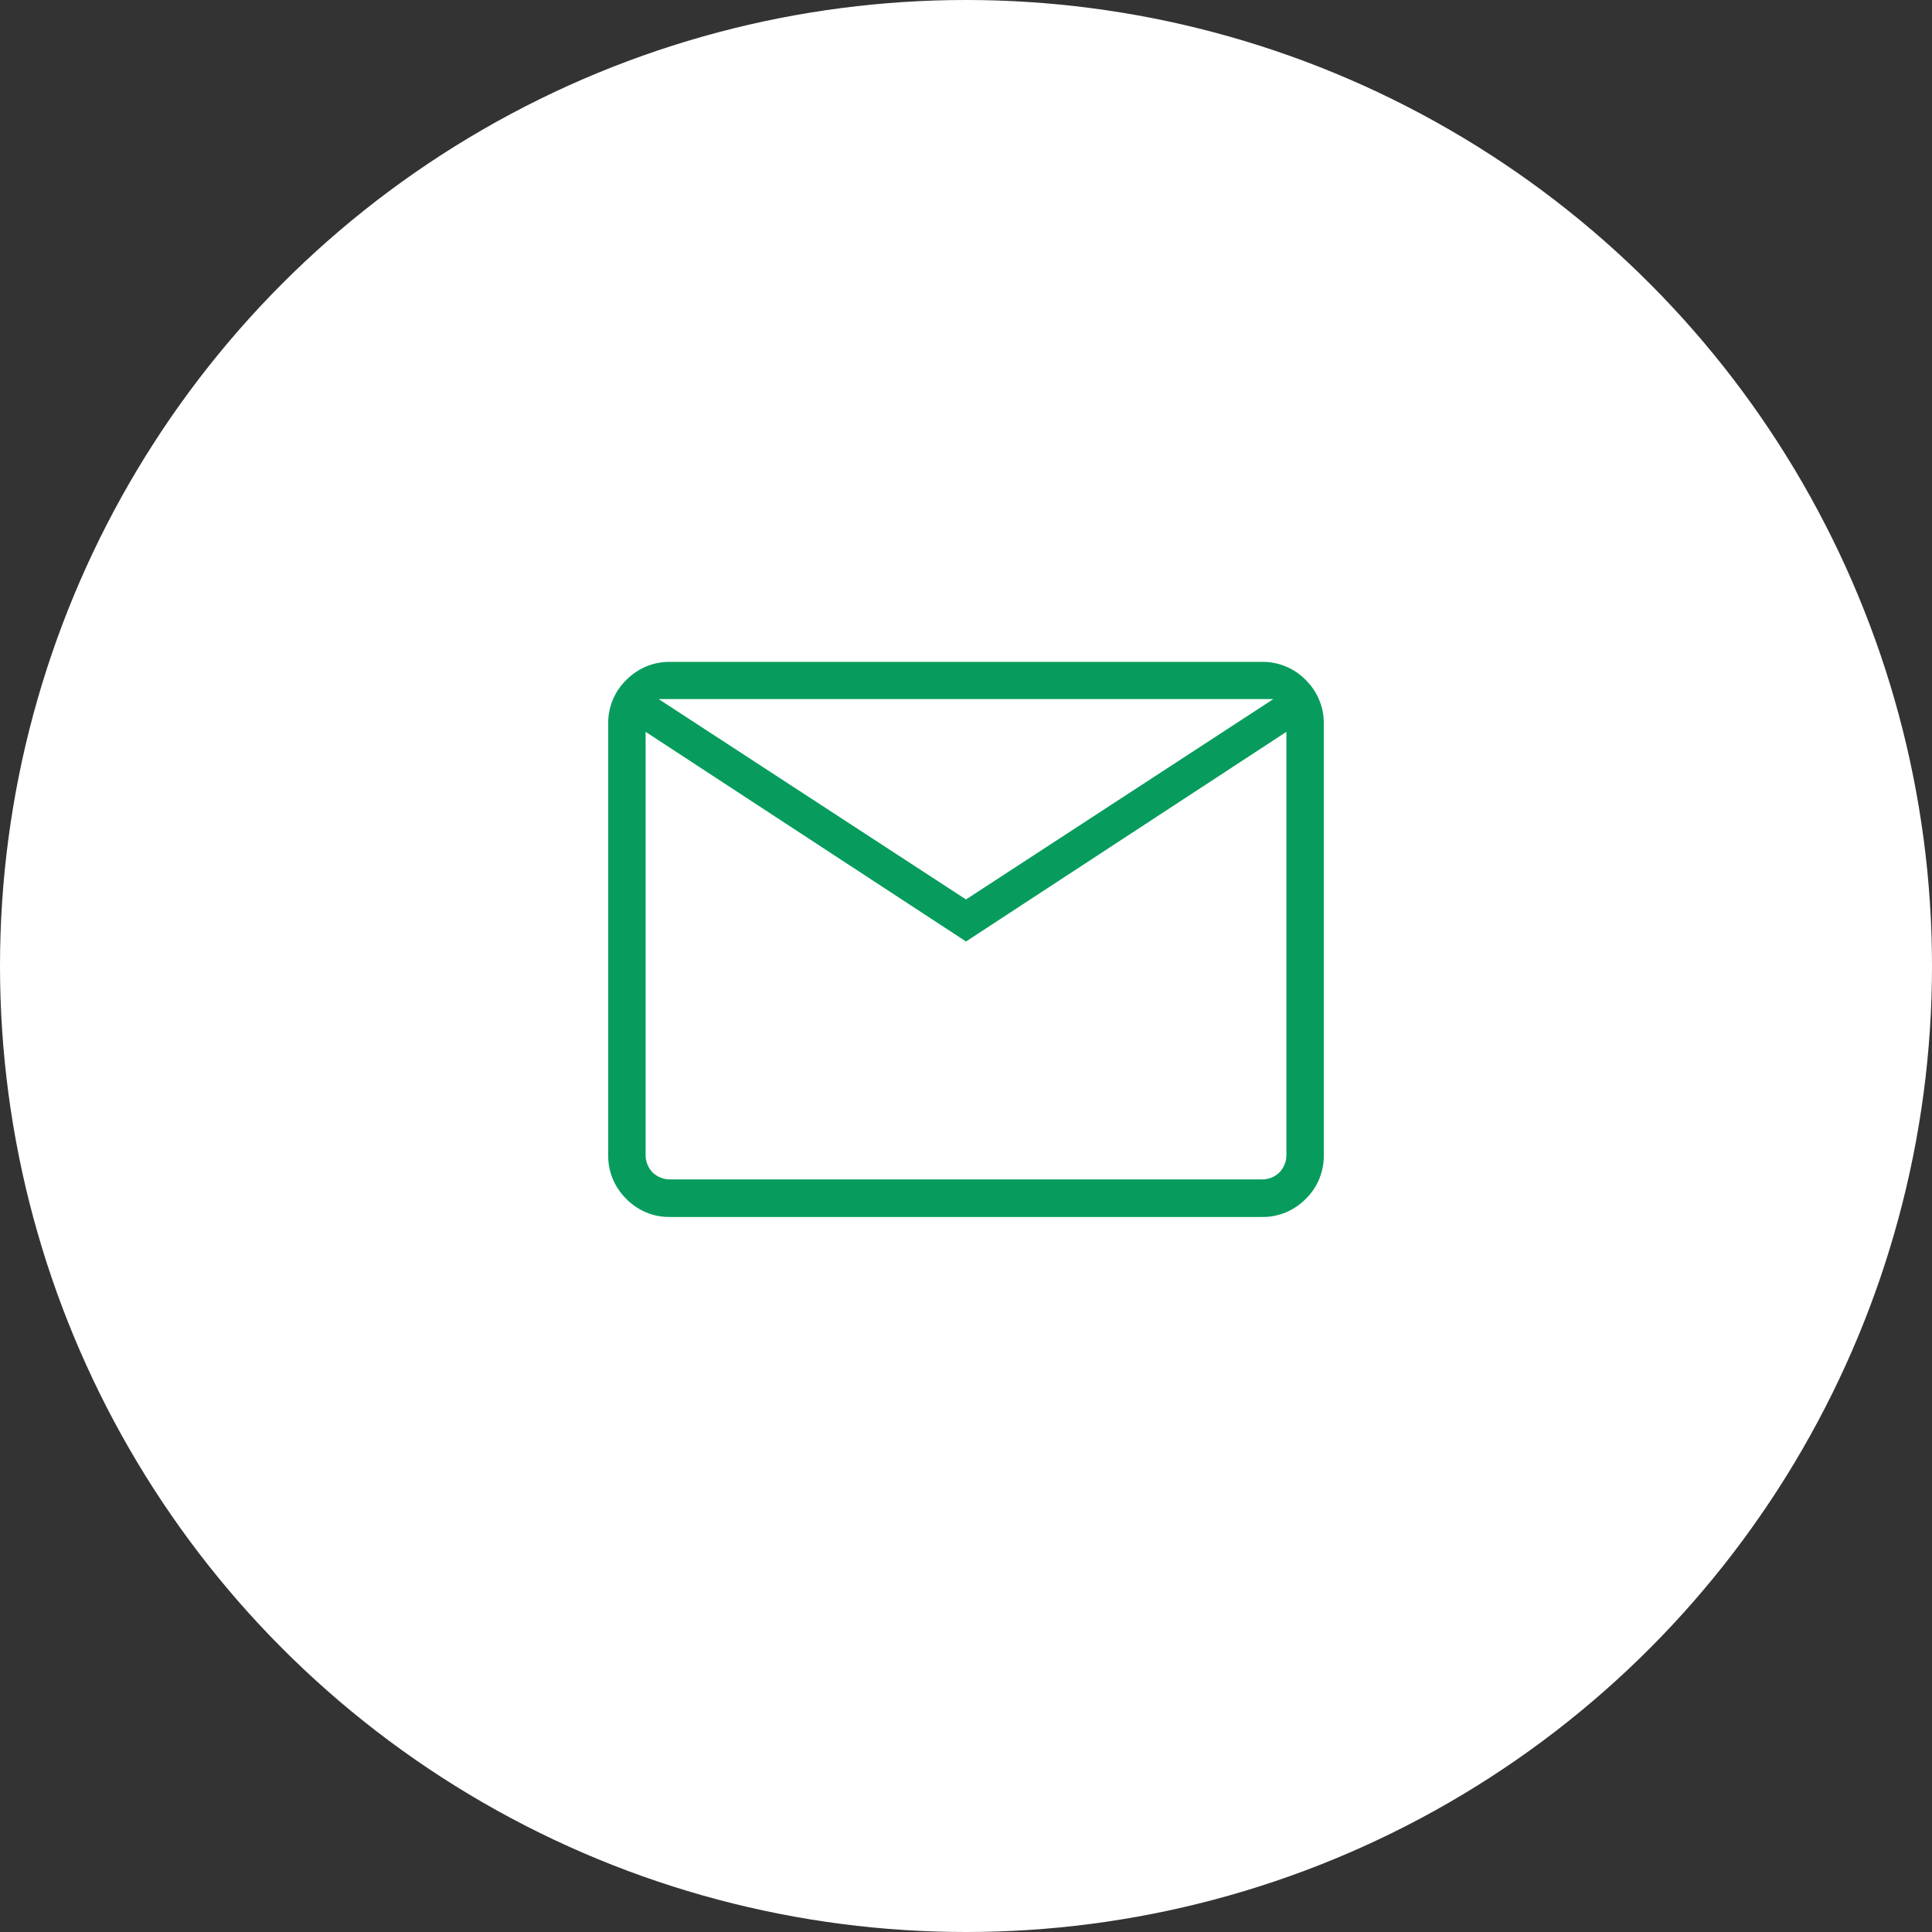
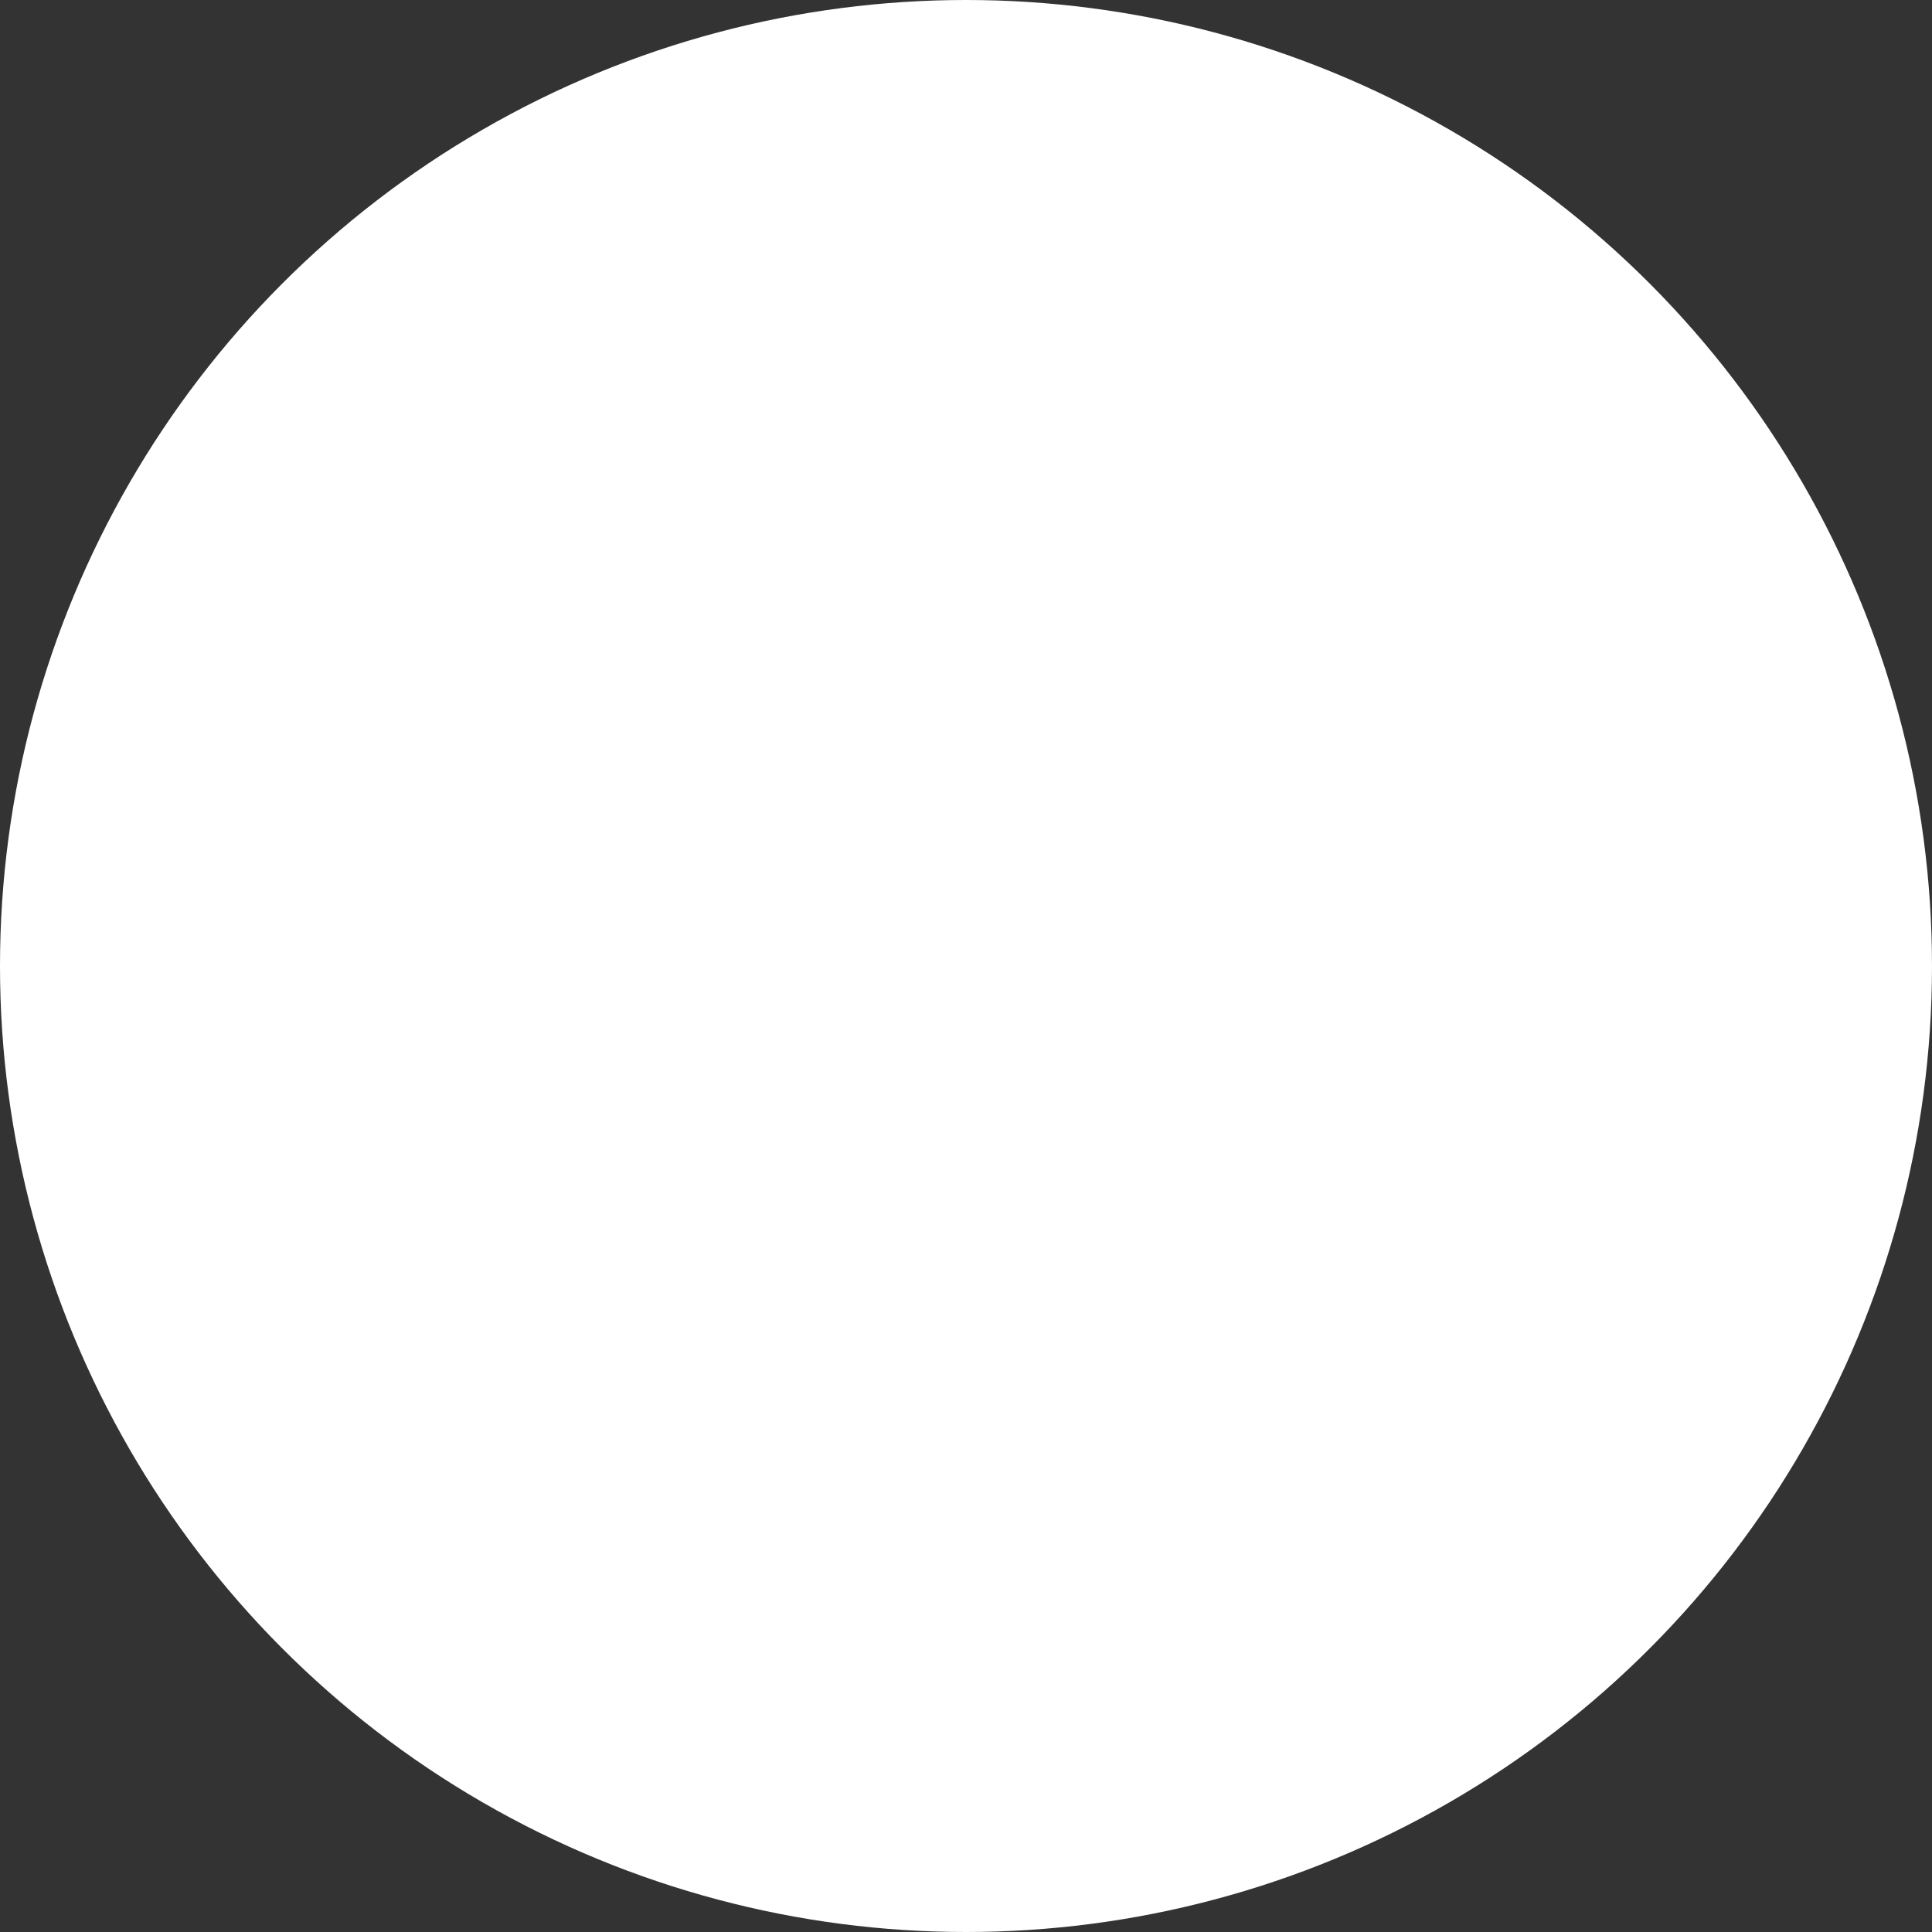
<svg xmlns="http://www.w3.org/2000/svg" version="1.1" viewBox="0 0 108 108">
  <rect x="0" y="0" width="108" height="108" fill="#333333" stroke="none" />
  <defs>
    <style>
      .cls-1 {
        fill: none;
      }

      .cls-2 {
        fill: #079c5d;
      }

      .cls-3 {
        fill: #fff;
      }
    </style>
  </defs>
  <g>
    <g id="_レイヤー_1" data-name="レイヤー_1">
      <g id="_グループ_23887" data-name="グループ_23887">
        <circle id="_楕円形_1224" data-name="楕円形_1224" class="cls-3" cx="54" cy="54" r="54" />
        <g id="_グループ_23754" data-name="グループ_23754">
          <rect id="_長方形_29777" data-name="長方形_29777" class="cls-1" x="34" y="33" width="40" height="40" />
-           <path id="mail_24dp_E8EAED_FILL0_wght200_GRAD-25_opsz24" class="cls-2" d="M37.47,68.03c-.92.02-1.82-.35-2.46-1.01-.66-.65-1.03-1.54-1.01-2.46v-24.09c-.02-.92.35-1.82,1.01-2.46.65-.66,1.54-1.03,2.46-1.01h33.06c.92-.02,1.82.35,2.46,1.01.66.65,1.03,1.54,1.01,2.46v24.09c.02.92-.35,1.82-1.01,2.46-.65.66-1.54,1.03-2.46,1.01h-33.06ZM54,52.63l-17.91-11.72v23.63c-.01.37.13.73.39,1,.27.26.63.4,1,.39h33.04c.37.01.73-.13,1-.39.26-.27.4-.63.39-1v-23.63l-17.91,11.72ZM54,50.28l17.18-11.2h-34.36l17.18,11.2ZM36.09,40.91v23.63c-.01.37.13.73.39,1,.27.26.63.4,1,.39h-1.39v-25.02Z" />
        </g>
      </g>
    </g>
  </g>
</svg>